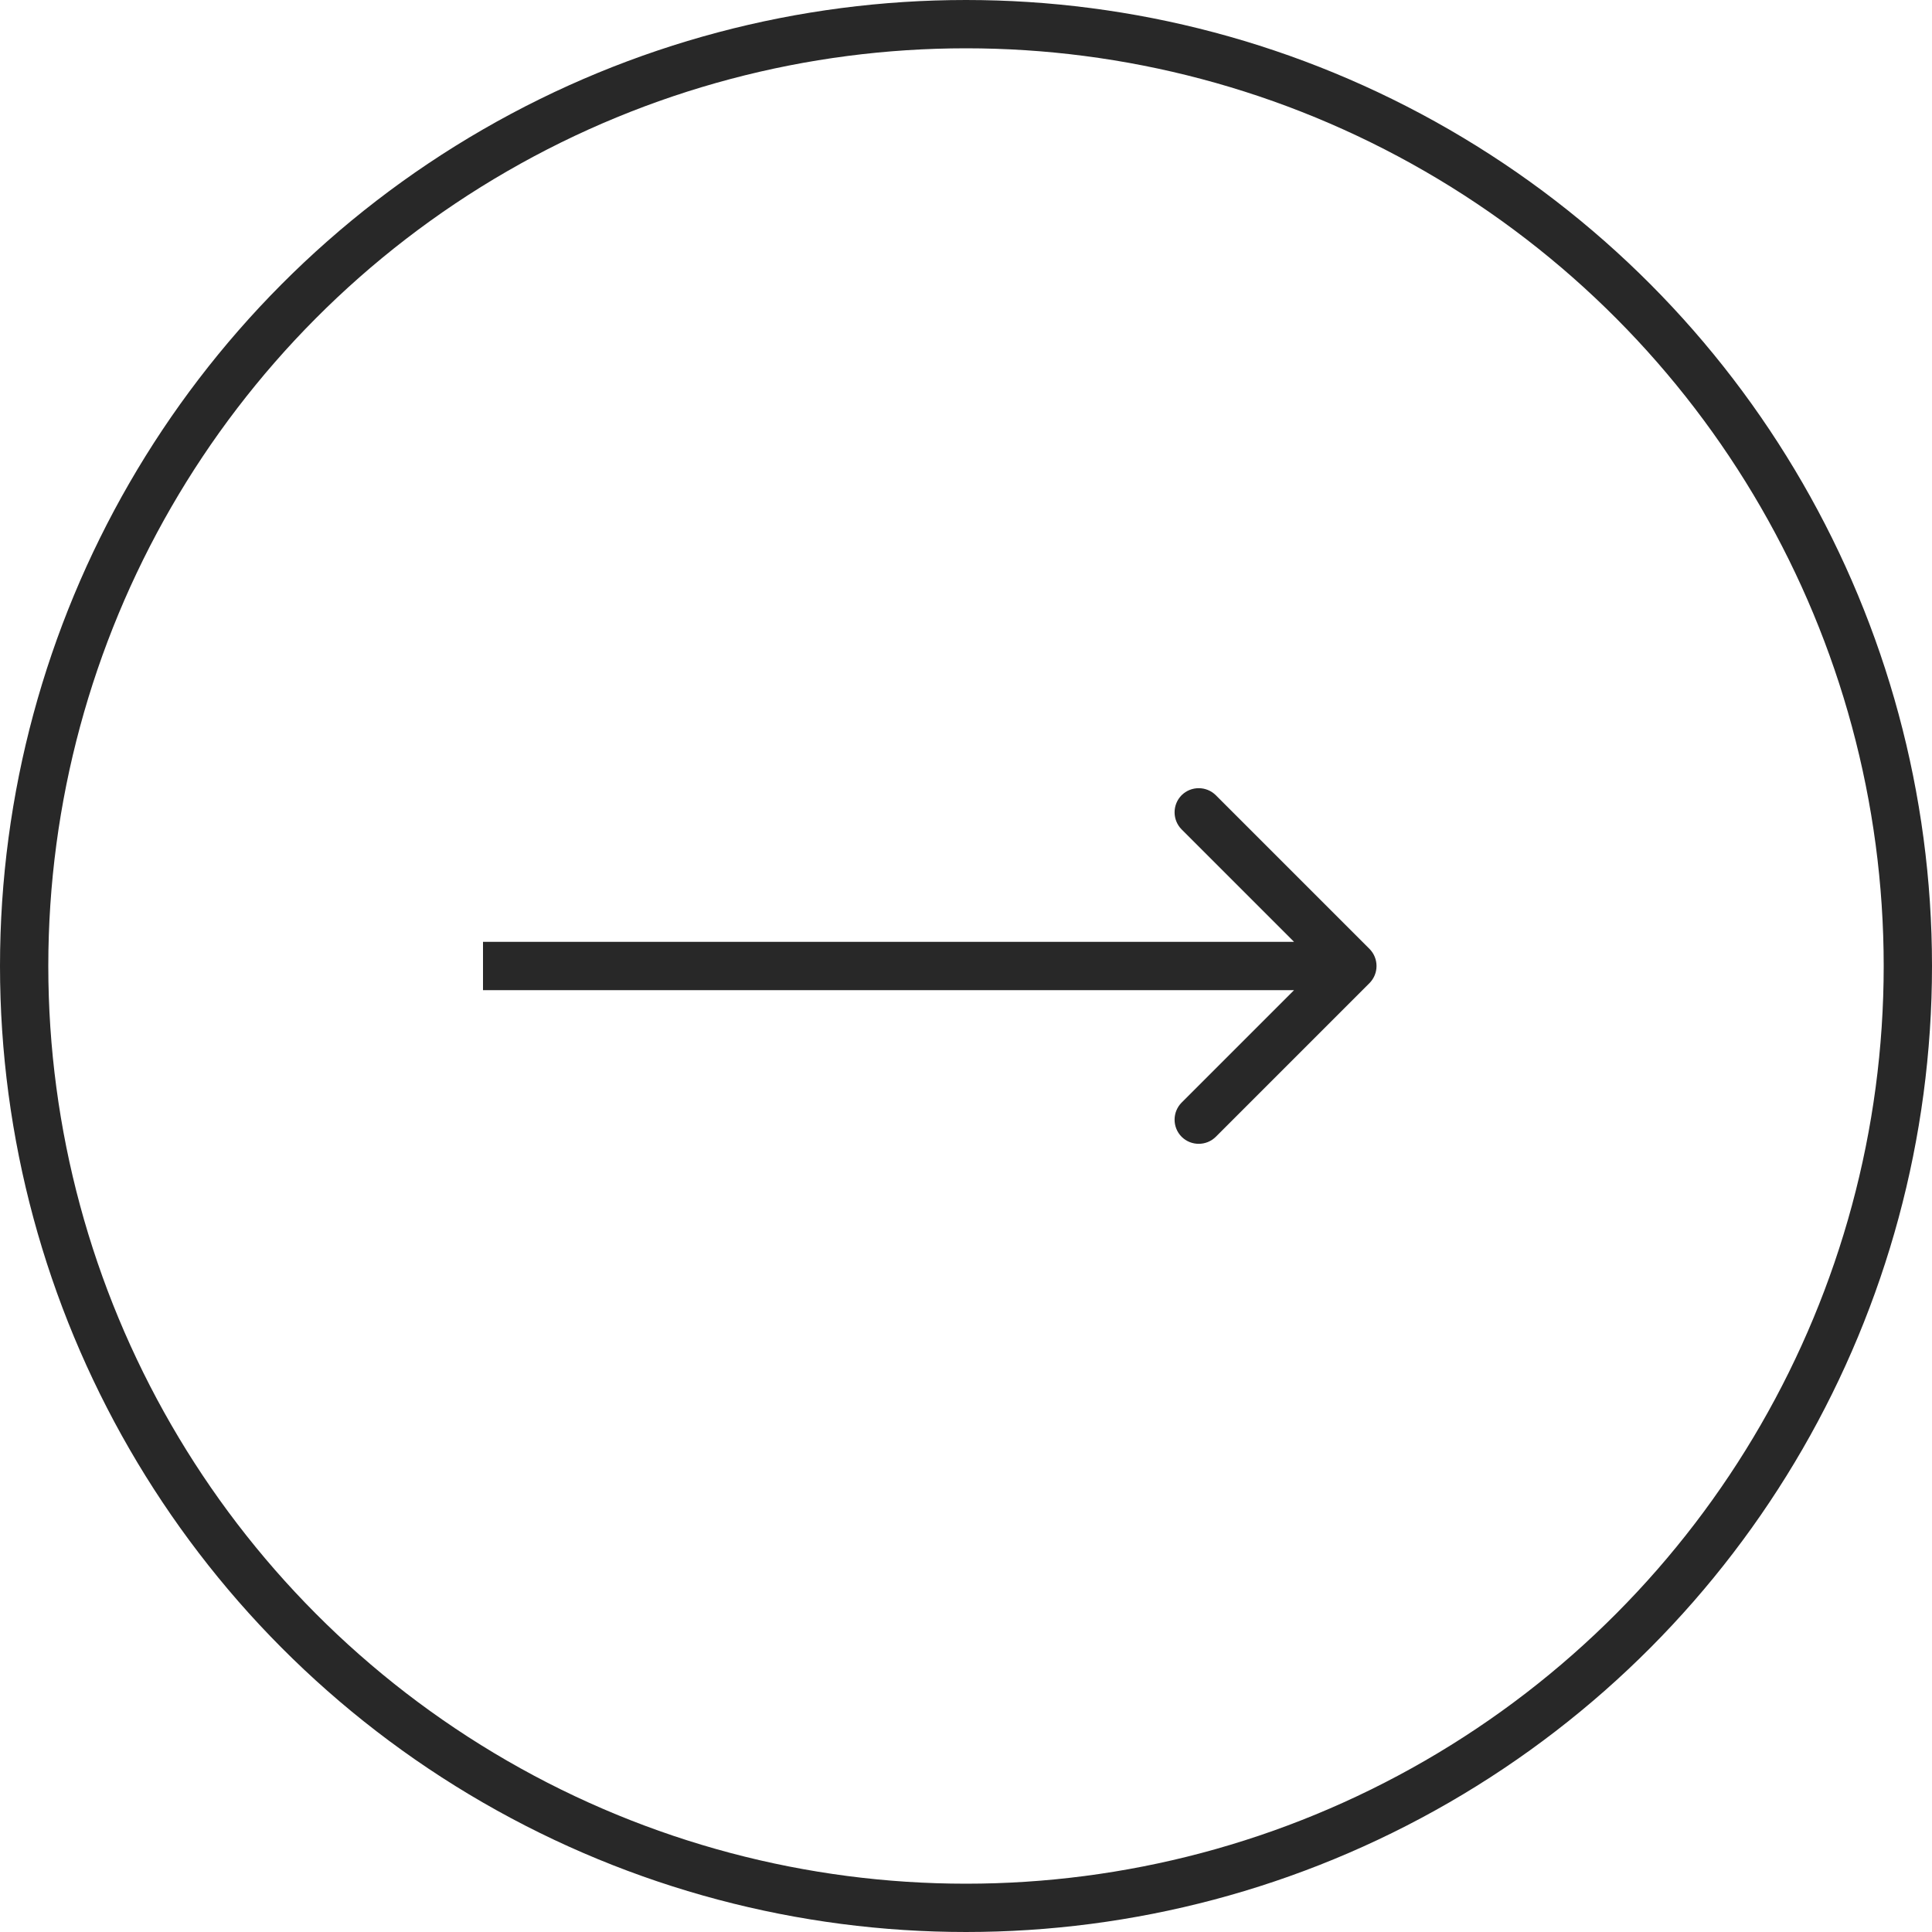
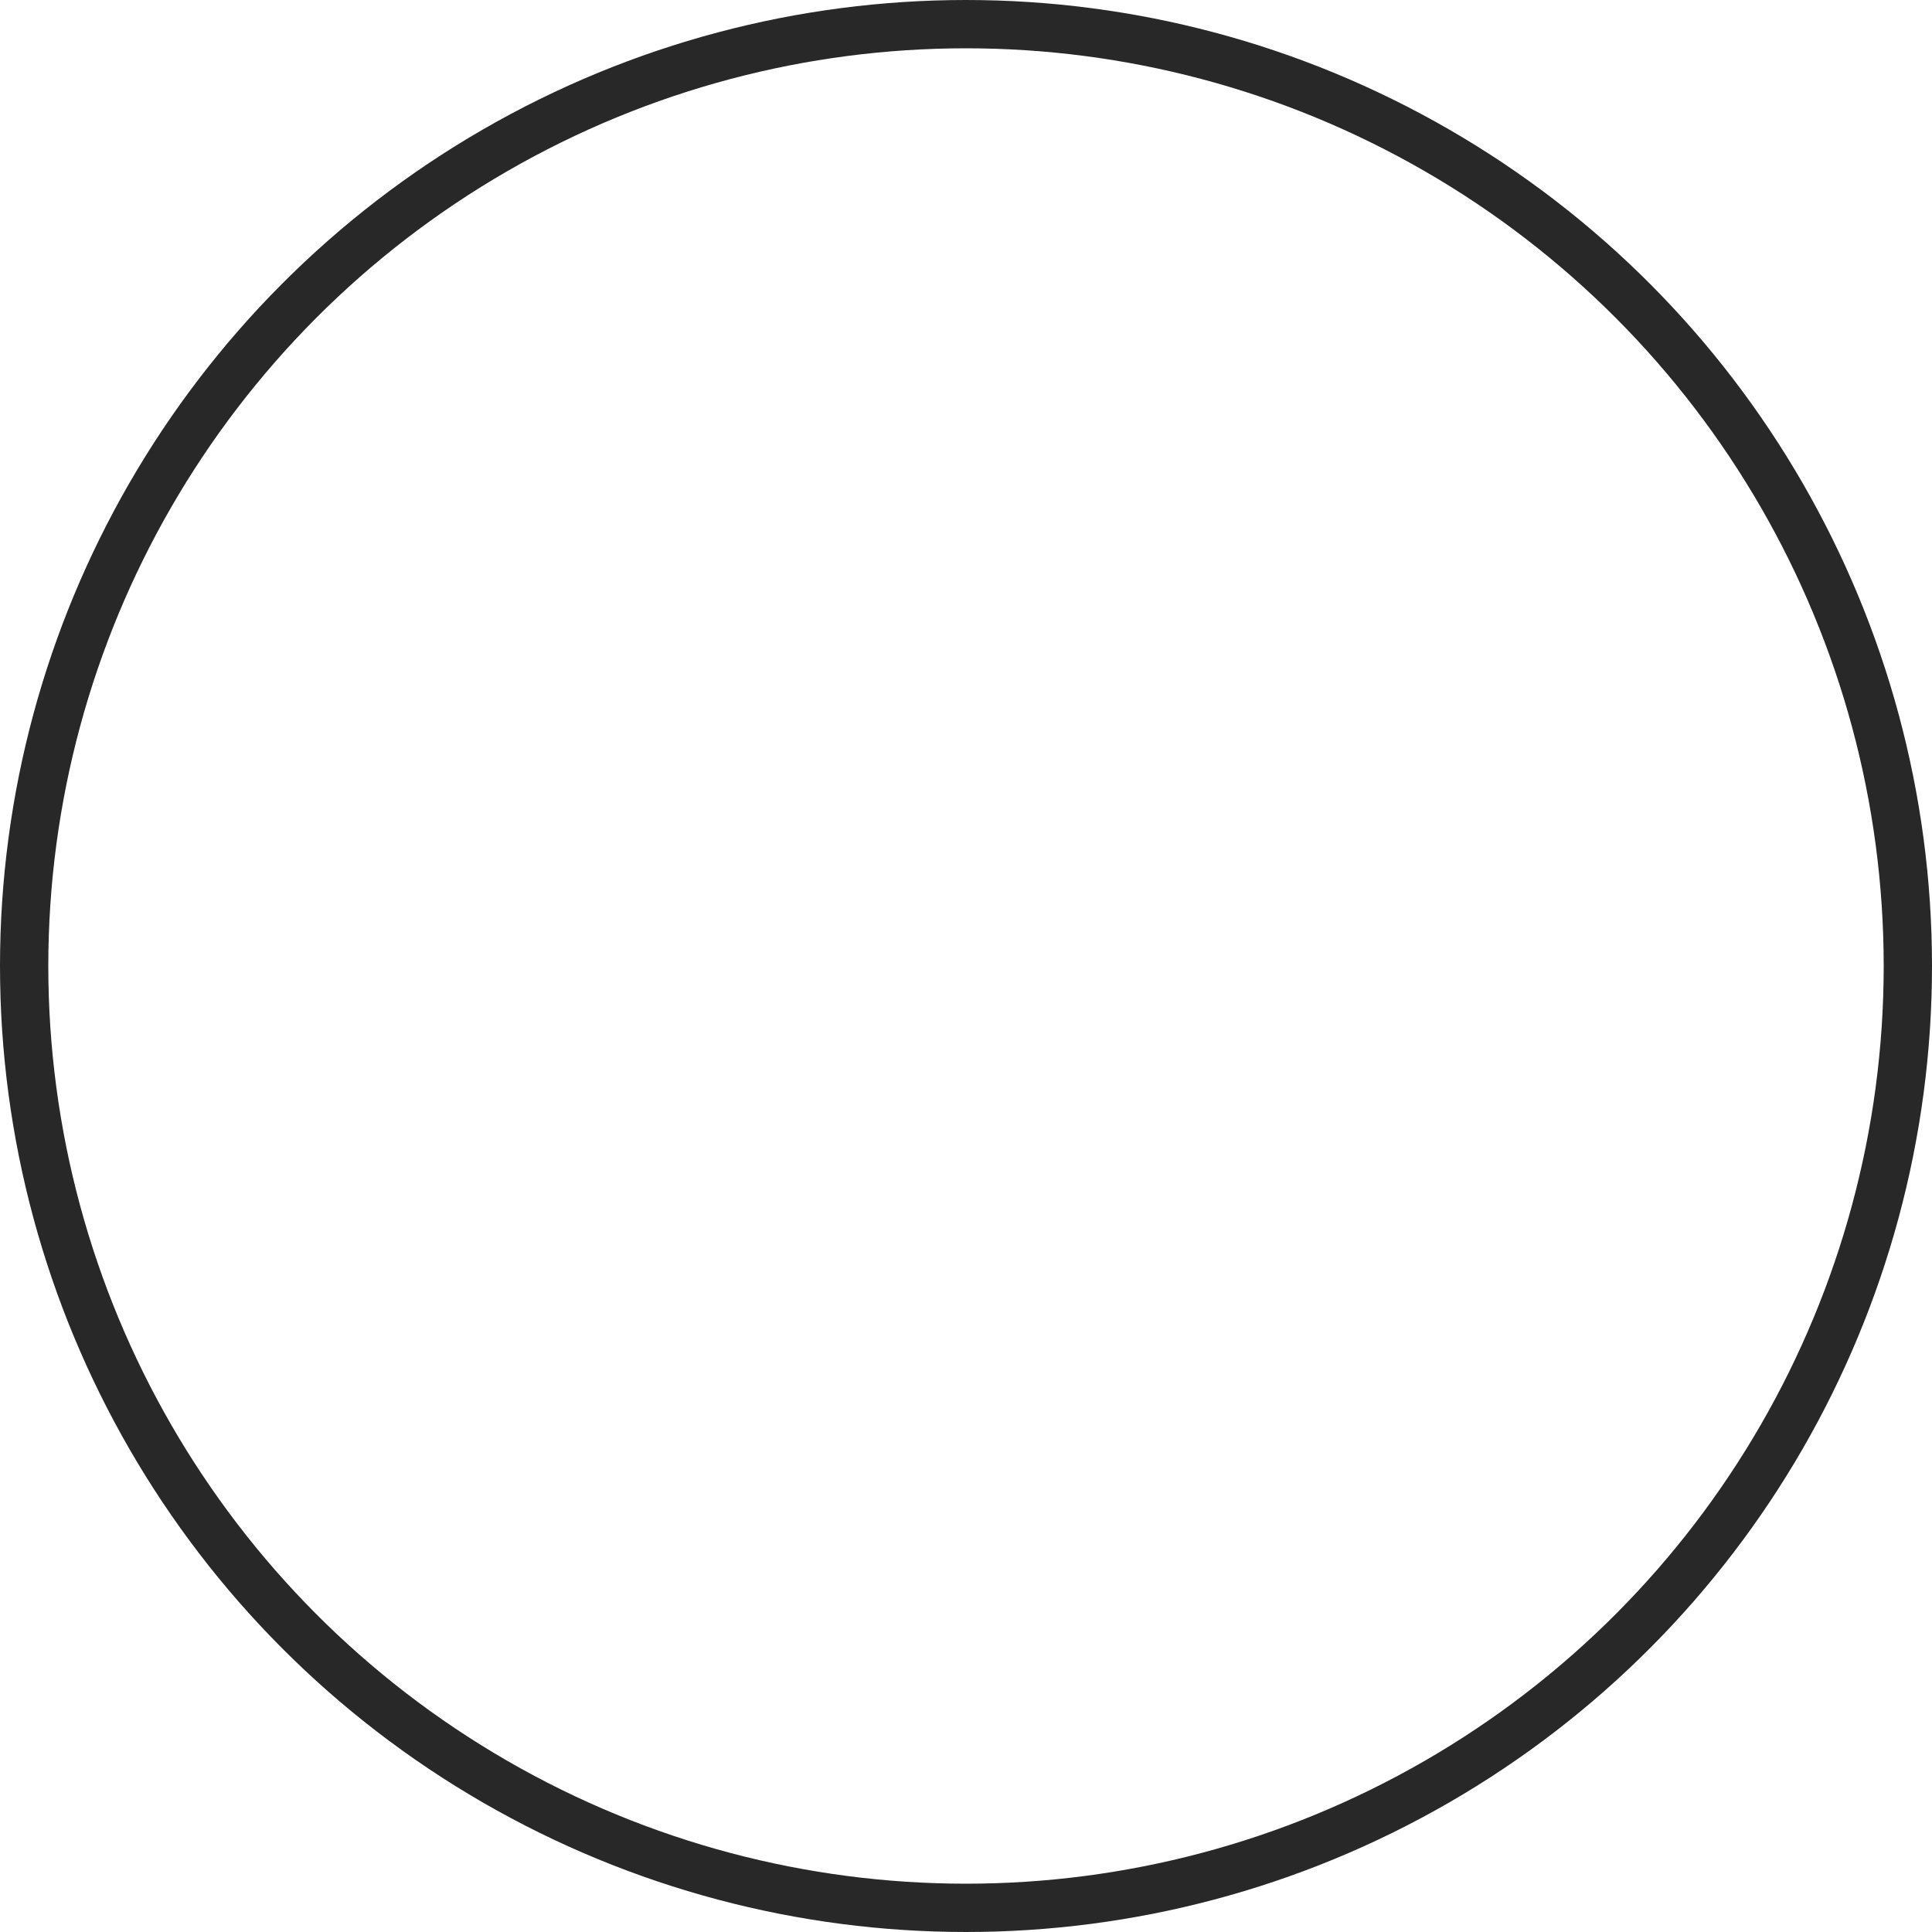
<svg xmlns="http://www.w3.org/2000/svg" width="20" height="20" viewBox="0 0 20 20" fill="none">
  <circle cx="10" cy="10" r="9.75" stroke="#282828" stroke-width="0.5" />
-   <path d="M14.177 10.177C14.274 10.079 14.274 9.921 14.177 9.823L12.586 8.232C12.488 8.135 12.33 8.135 12.232 8.232C12.135 8.33 12.135 8.488 12.232 8.586L13.646 10L12.232 11.414C12.135 11.512 12.135 11.67 12.232 11.768C12.33 11.865 12.488 11.865 12.586 11.768L14.177 10.177ZM5 10.25L14 10.25L14 9.75L5 9.75L5 10.25Z" fill="#282828" />
</svg>